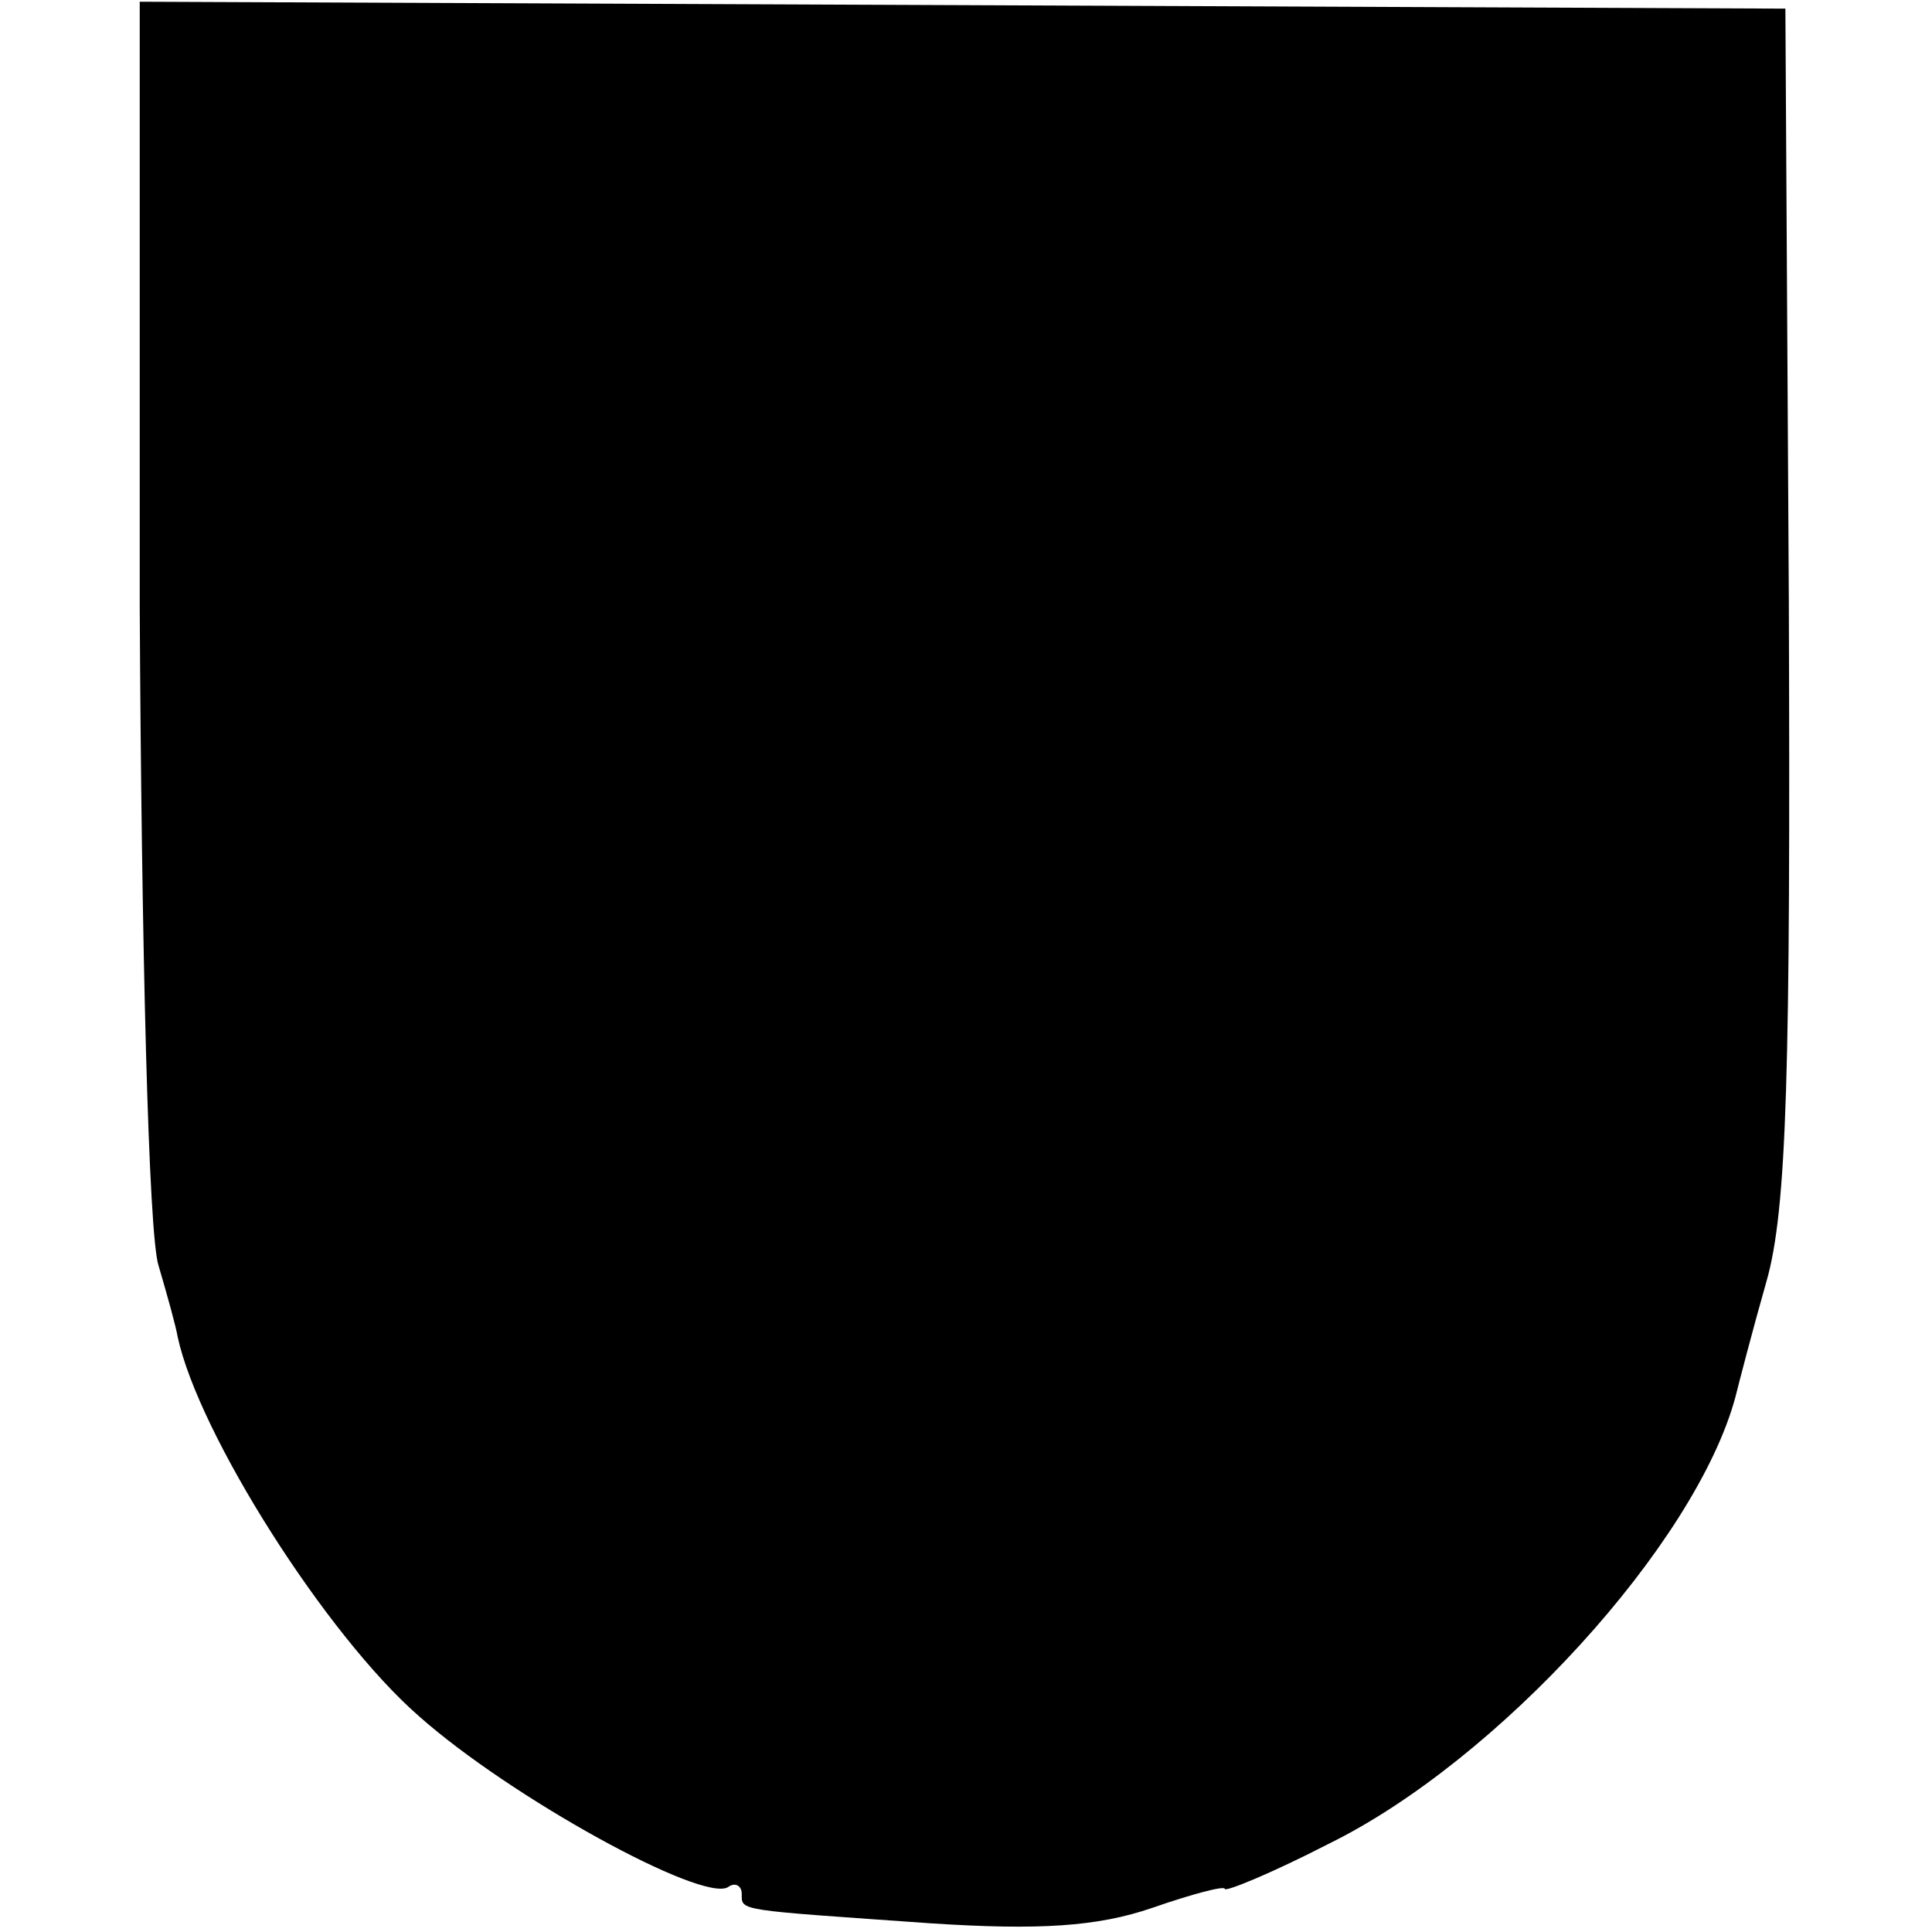
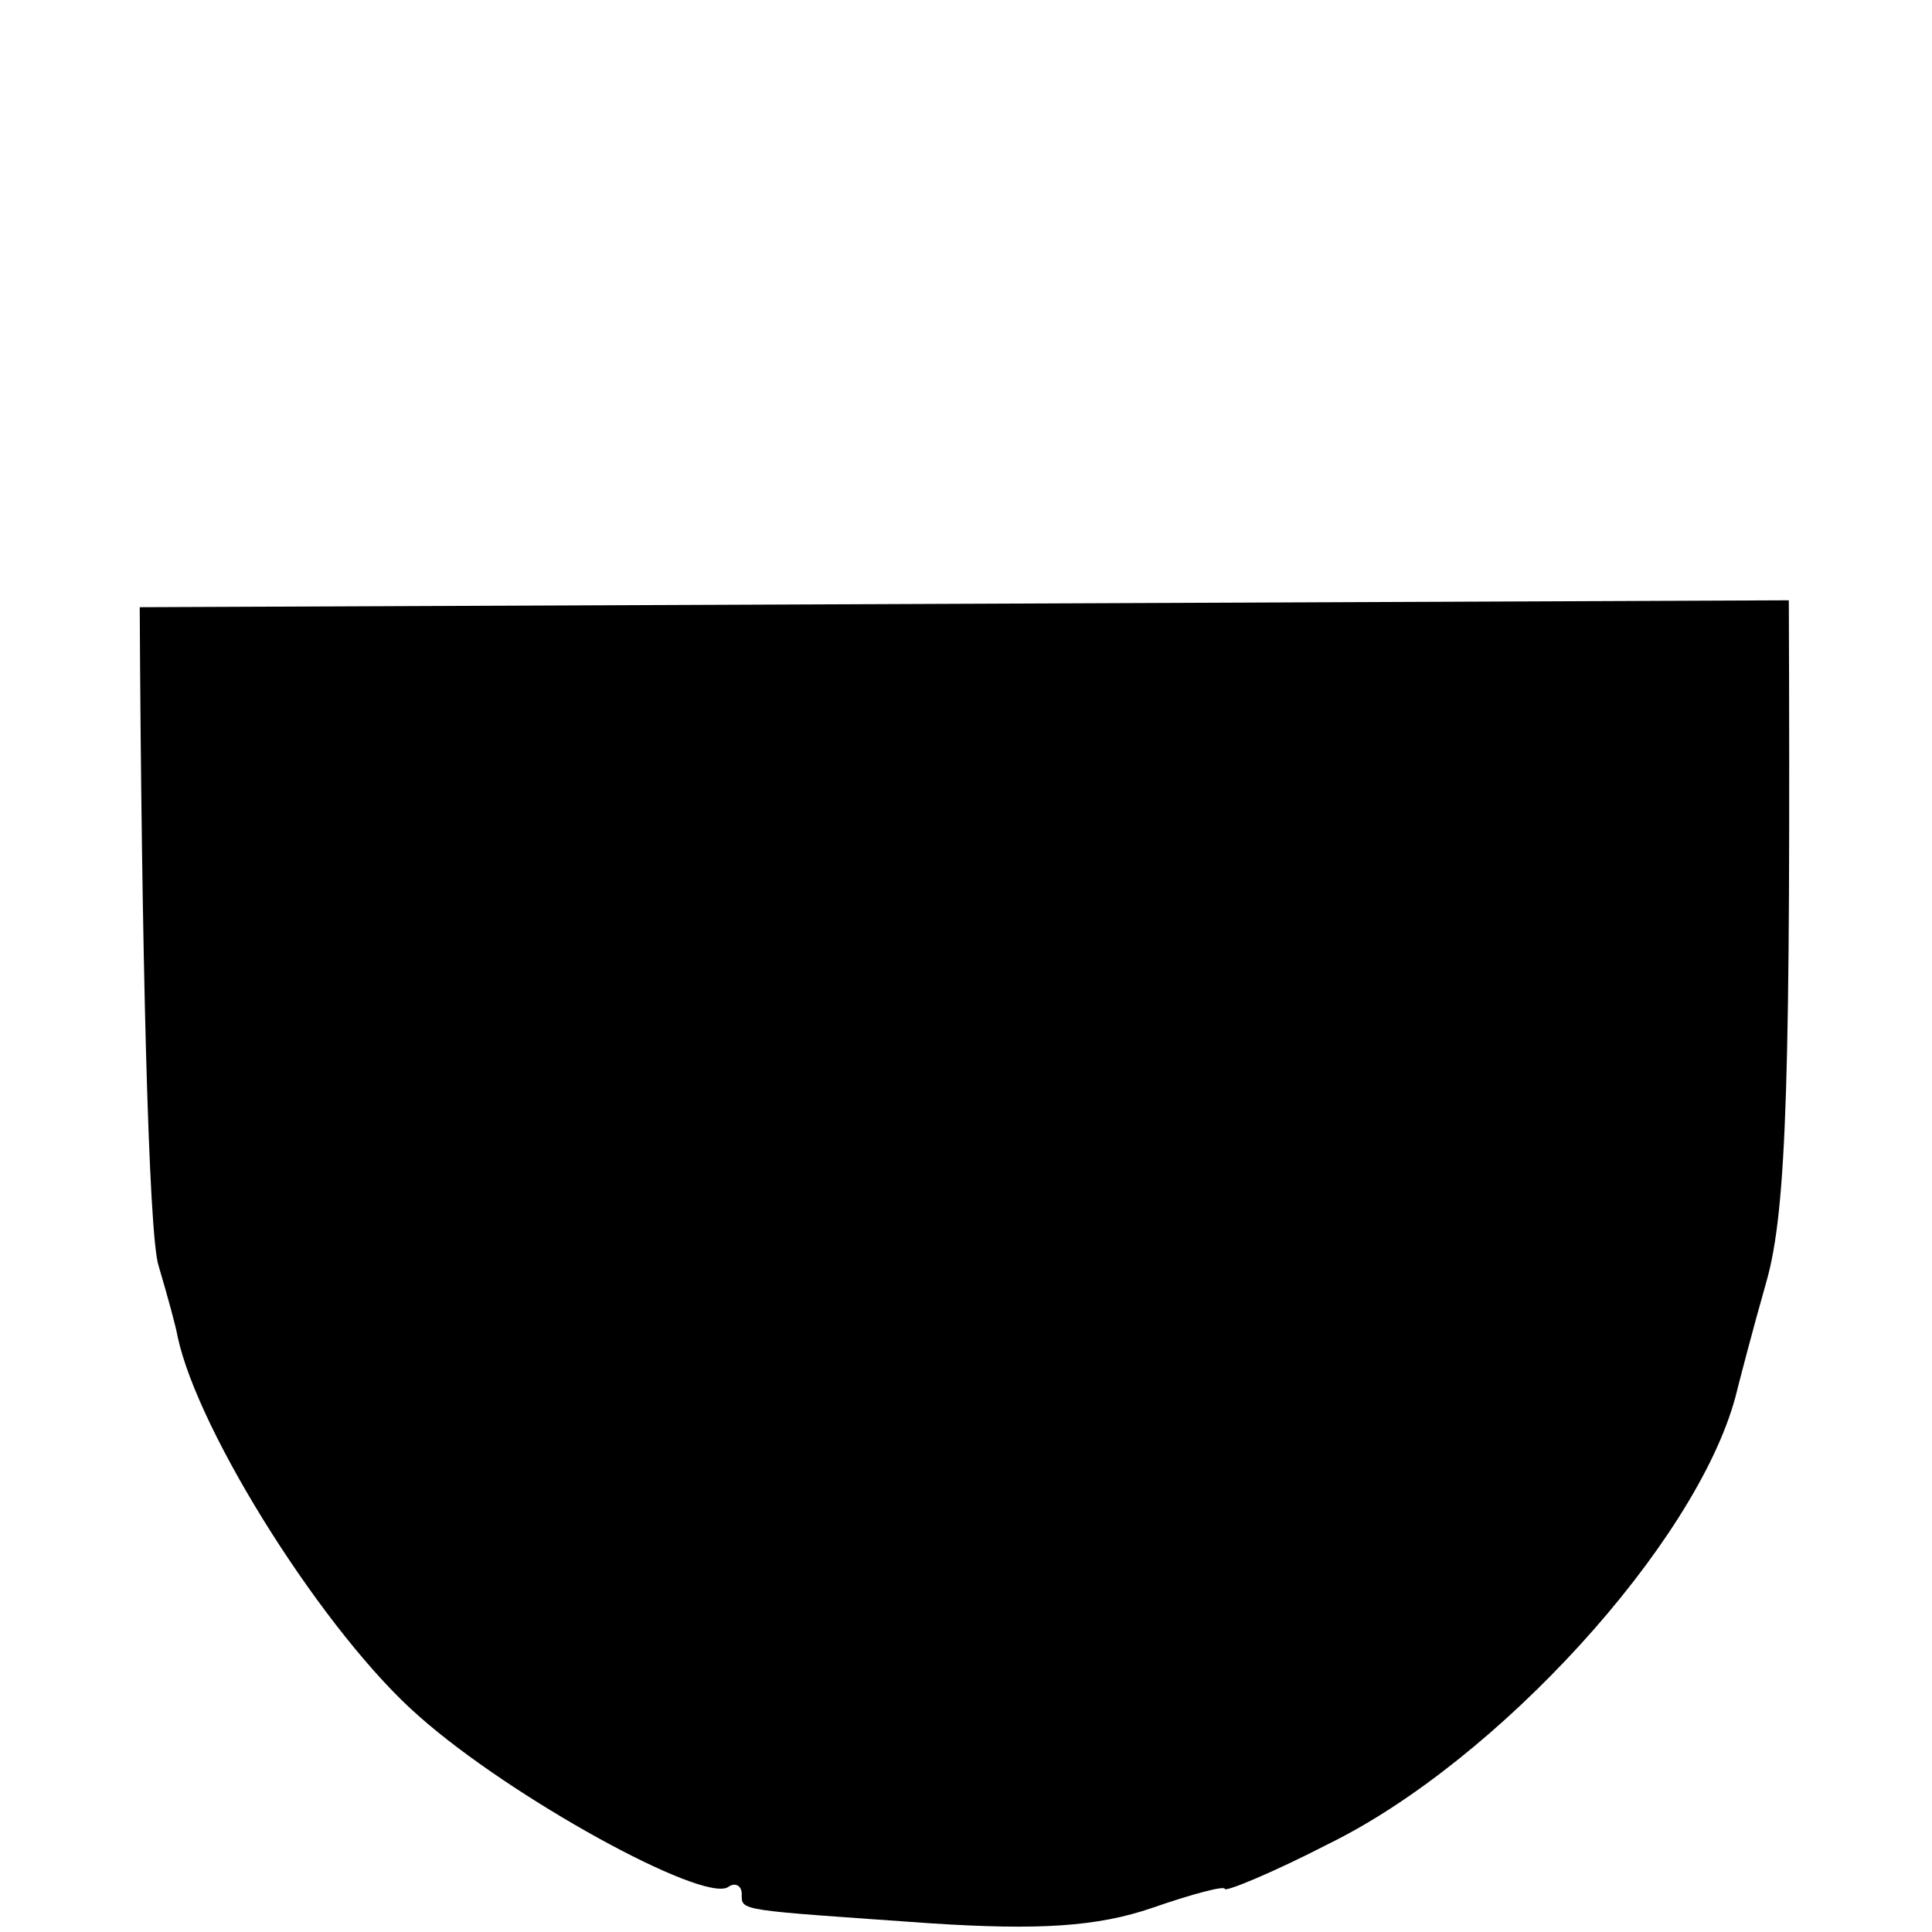
<svg xmlns="http://www.w3.org/2000/svg" version="1.0" width="112pt" height="112pt" viewBox="0 0 112 112" preserveAspectRatio="xMidYMid meet">
  <g transform="translate(0,112) scale(0.1,-0.1)" fill="#000000" stroke="none">
-     <path d="M81 768 c1 -193 5 -365 11 -382 5 -17 10 -35 11 -41 12 -56 86 -173 140 -220 53 -47 164 -108 179 -99 4 3 8 1 8 -4 0 -10 -3 -9 110 -17 62 -4 96 -2 128 9 23 8 42 13 42 11 0 -2 27 9 60 26 98 48 213 174 236 259 2 8 10 39 18 67 12 42 14 122 13 395 l-2 343 -477 2 -477 2 0 -351z" />
+     <path d="M81 768 c1 -193 5 -365 11 -382 5 -17 10 -35 11 -41 12 -56 86 -173 140 -220 53 -47 164 -108 179 -99 4 3 8 1 8 -4 0 -10 -3 -9 110 -17 62 -4 96 -2 128 9 23 8 42 13 42 11 0 -2 27 9 60 26 98 48 213 174 236 259 2 8 10 39 18 67 12 42 14 122 13 395 z" />
  </g>
</svg>